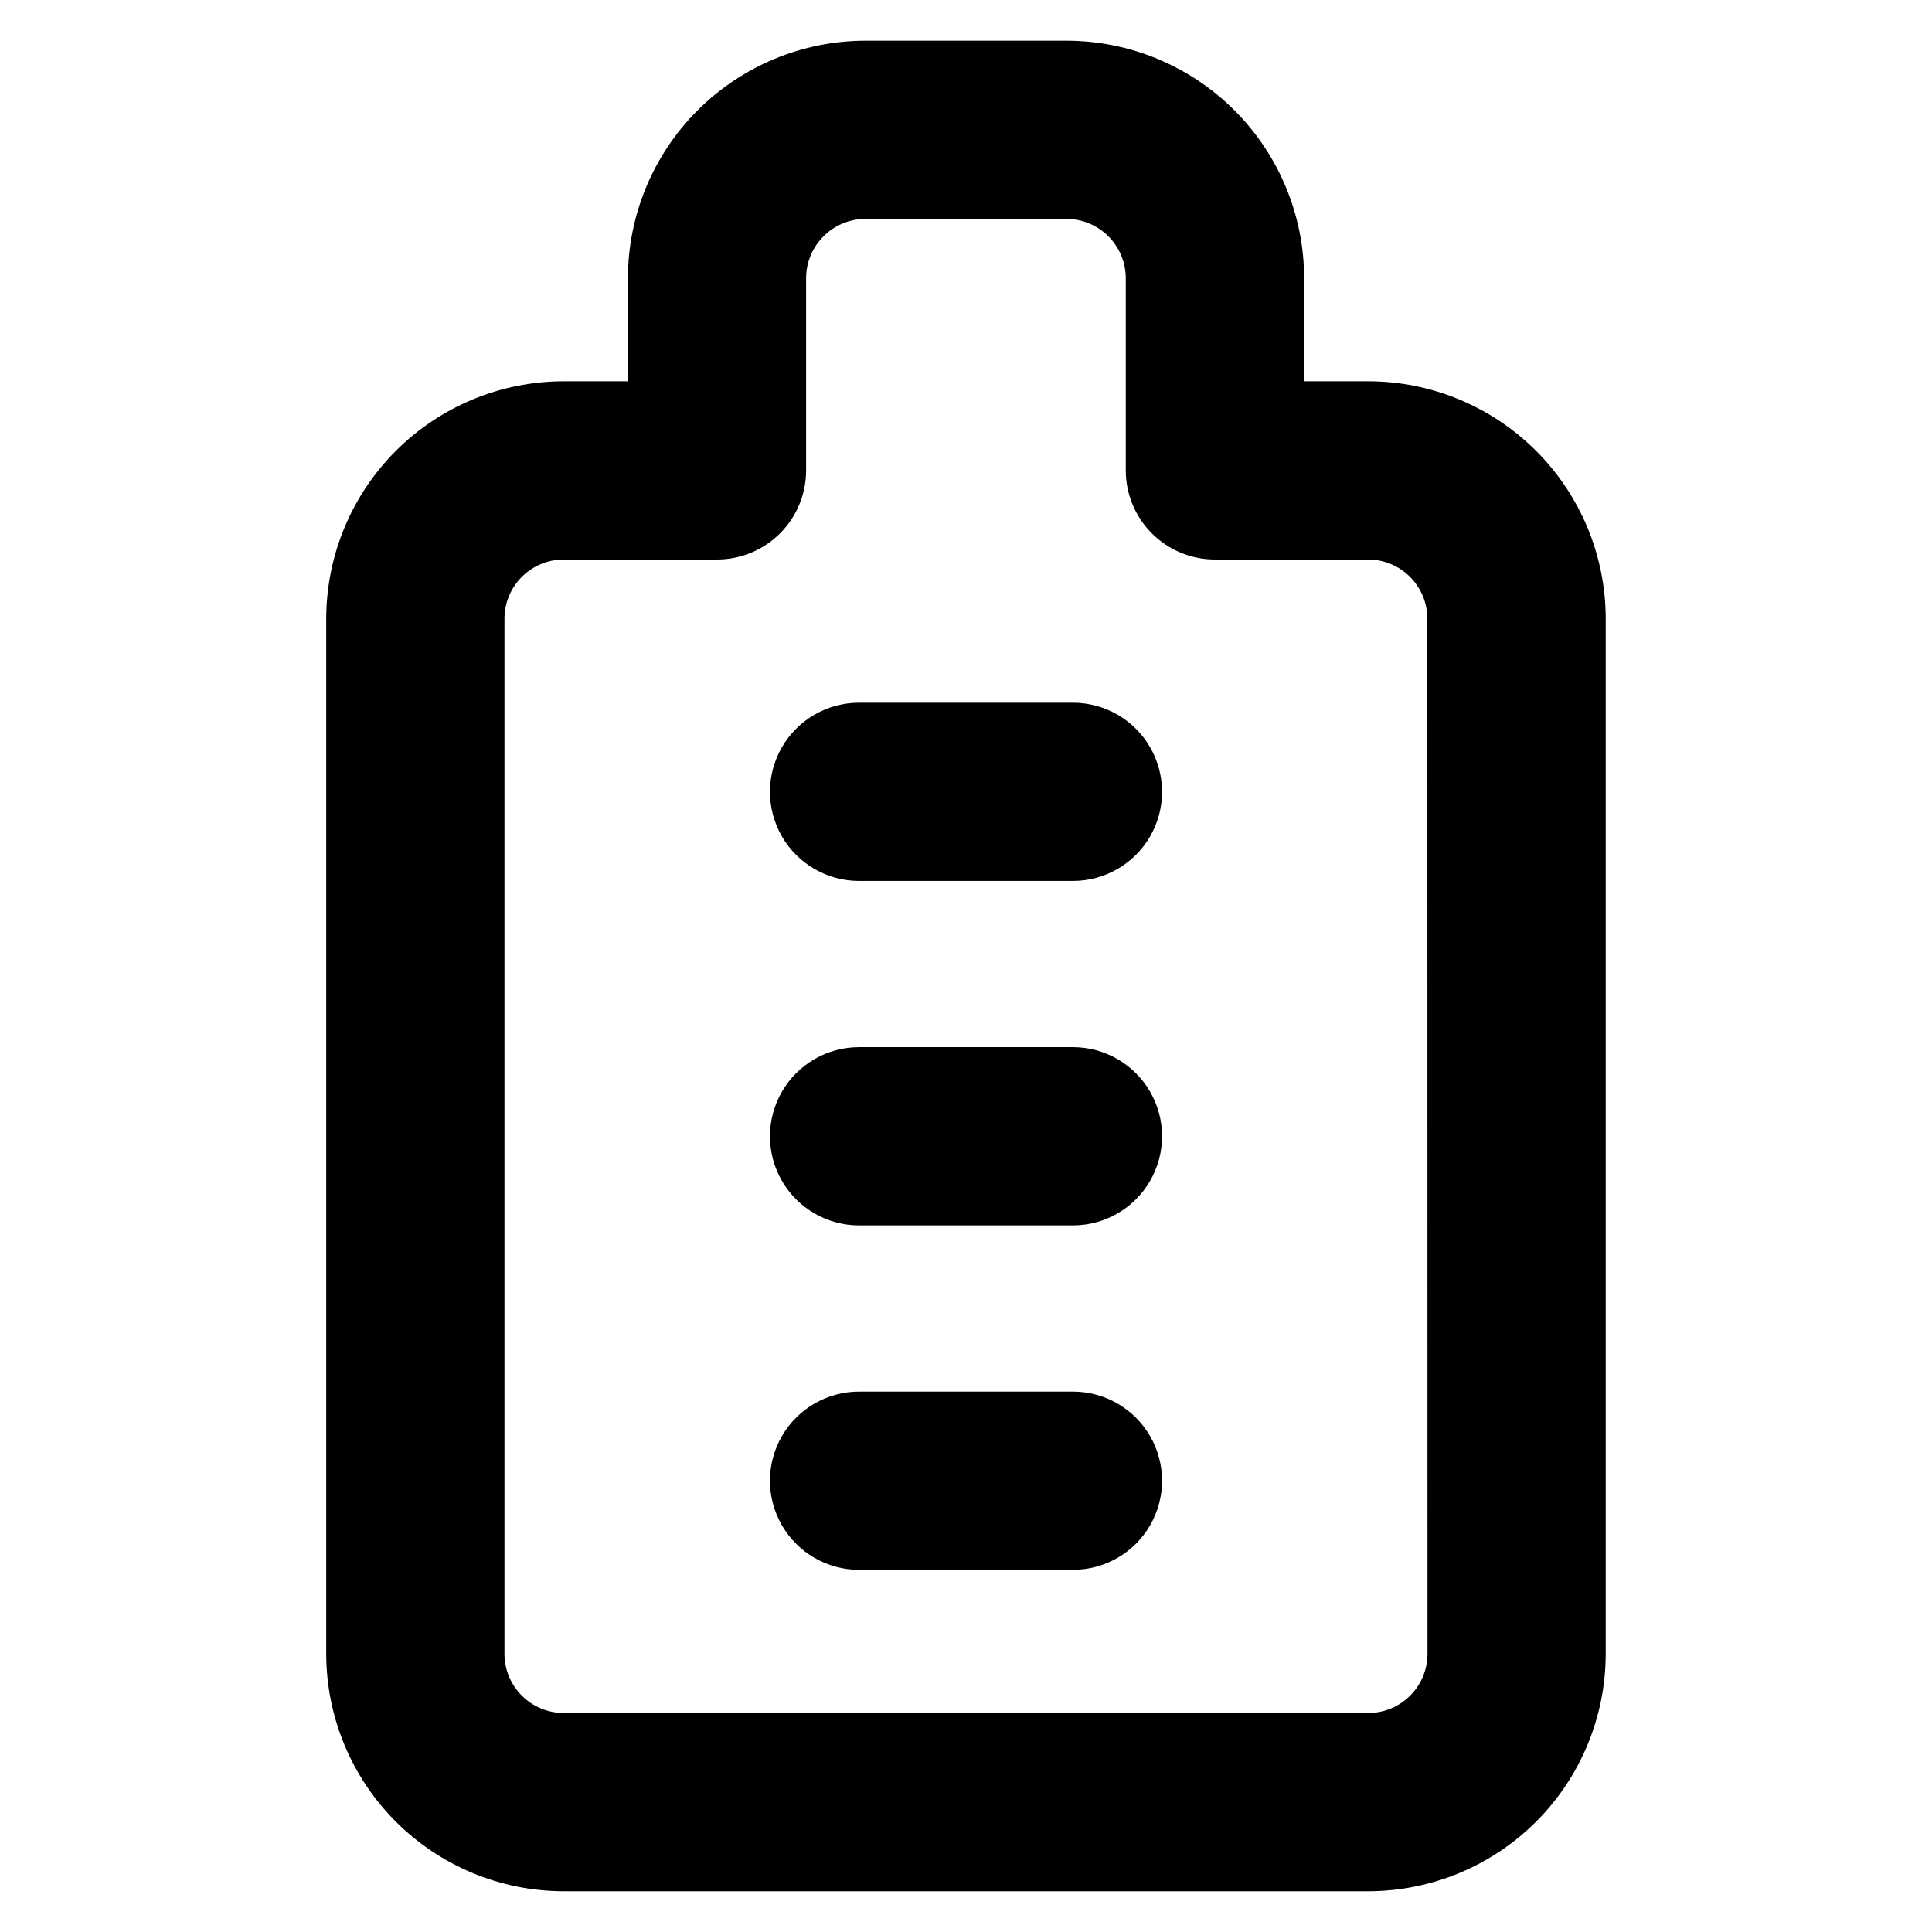
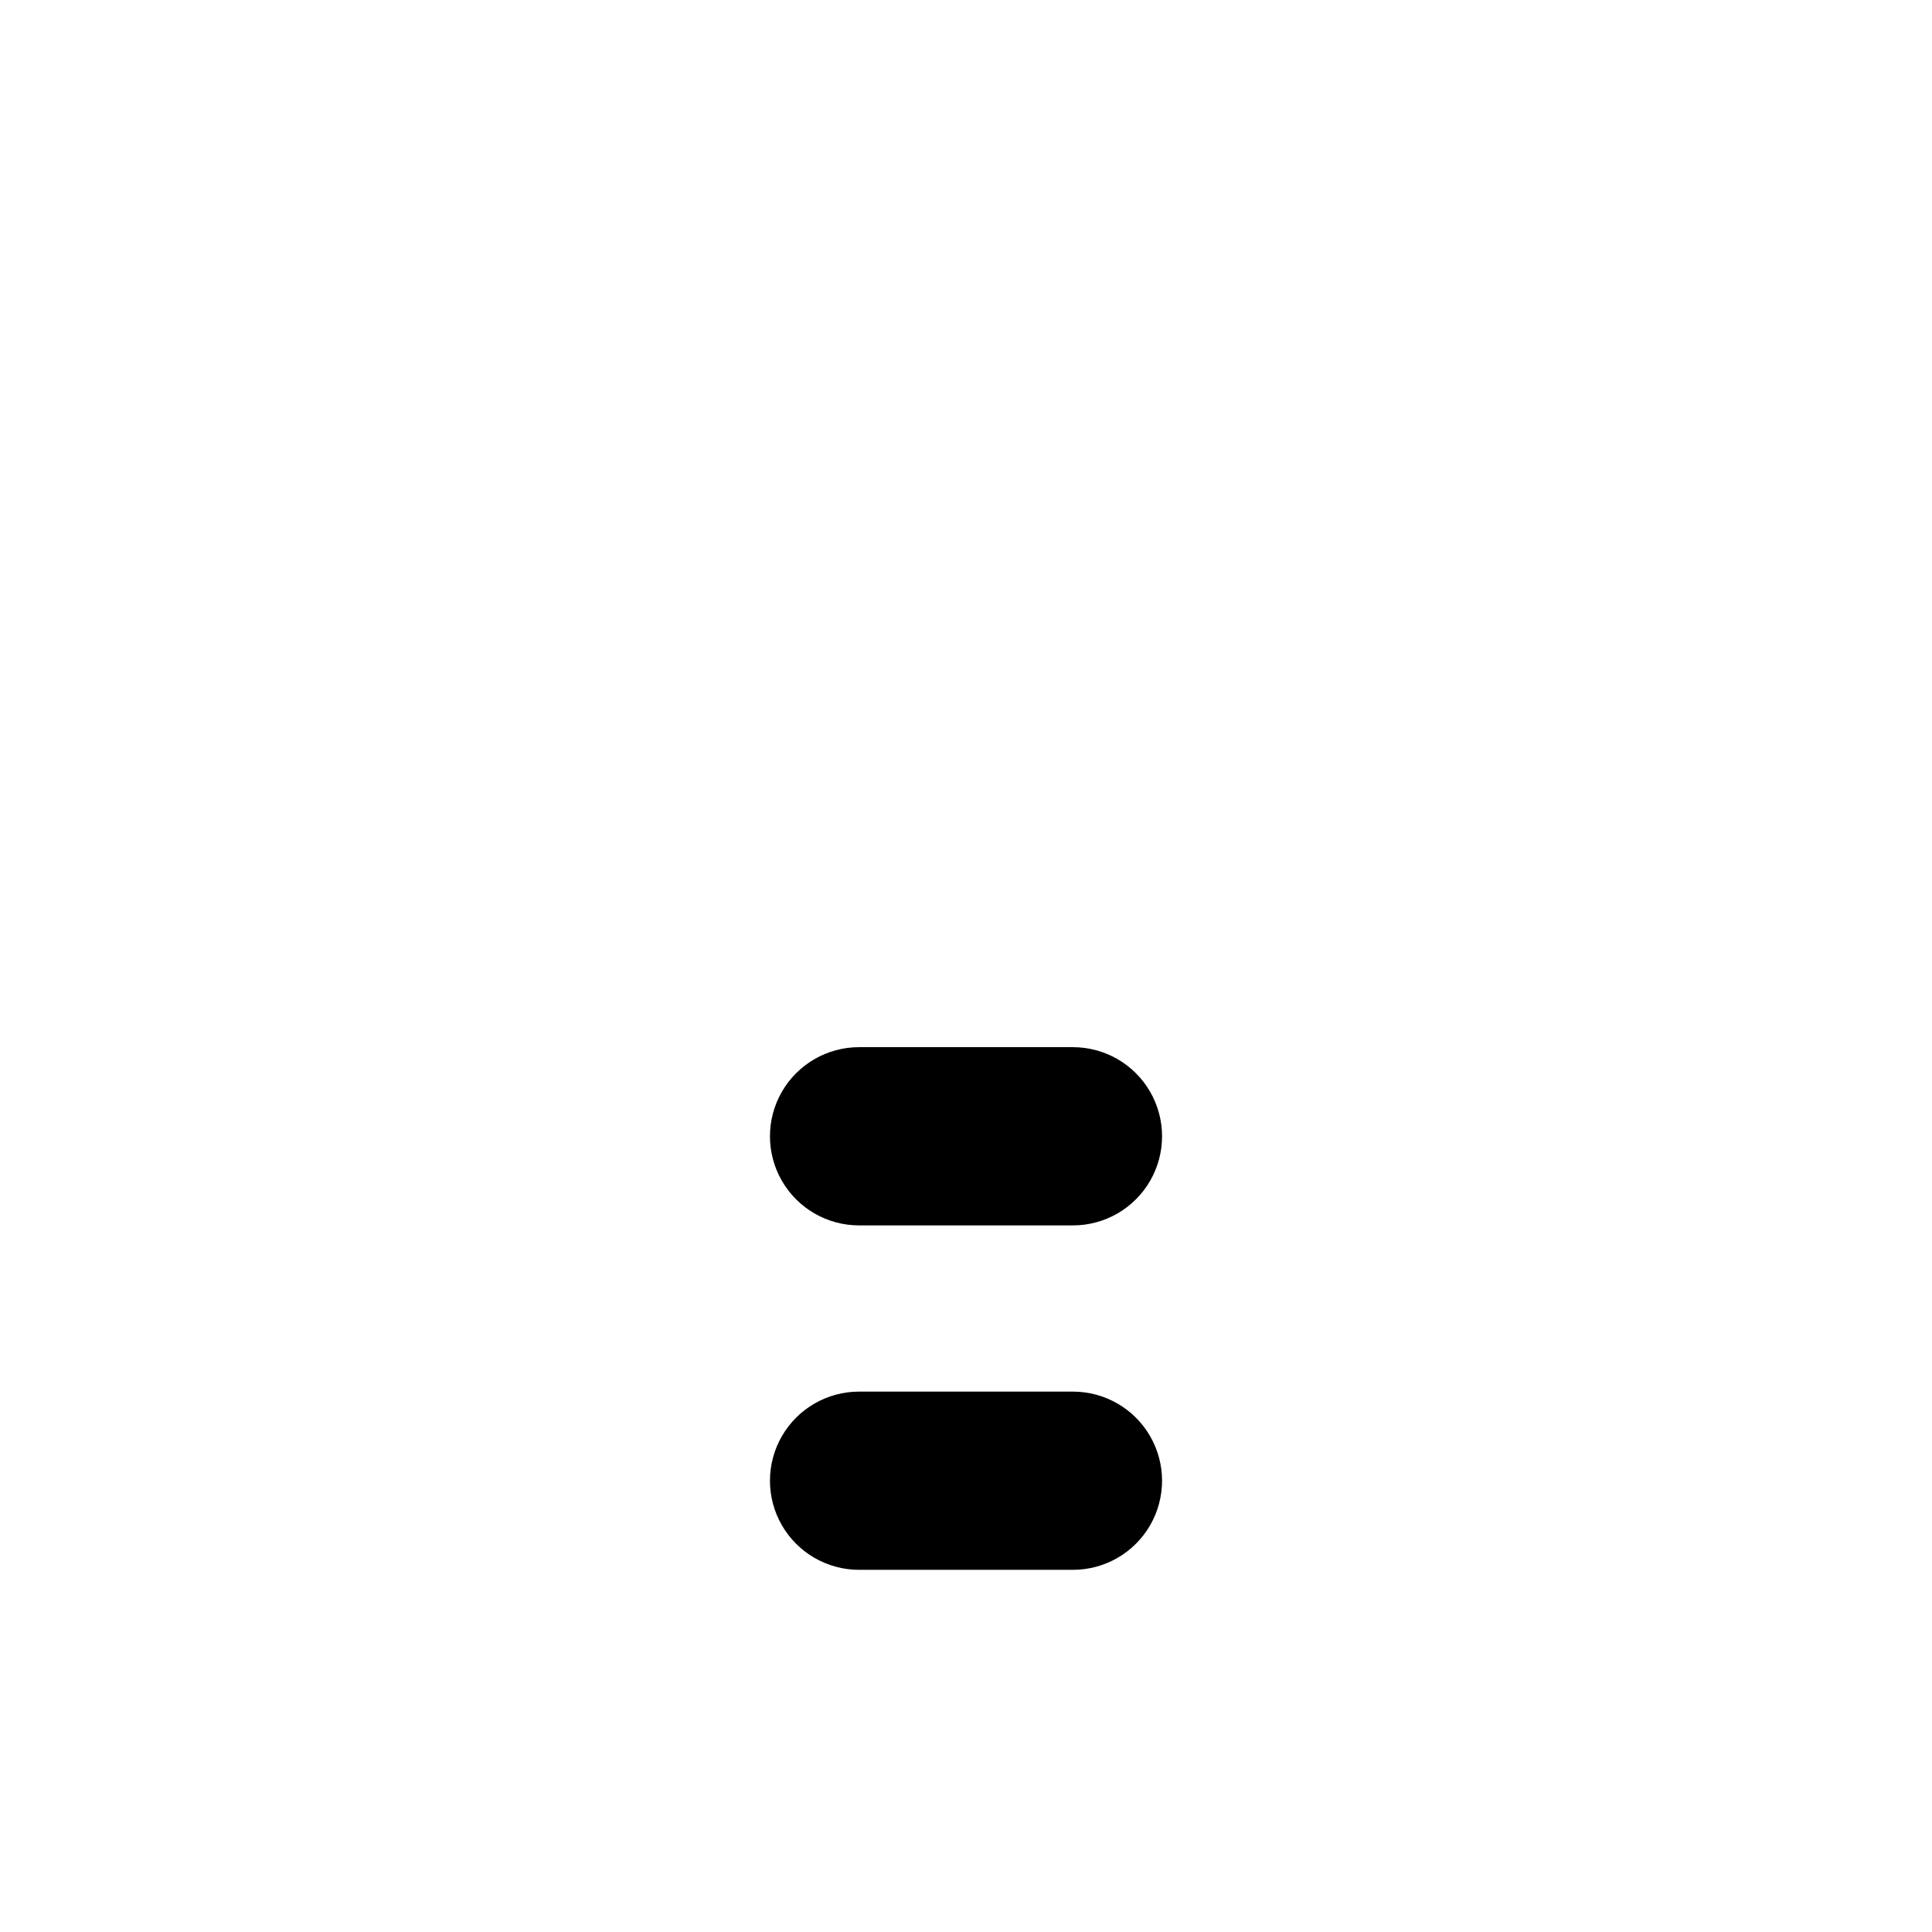
<svg xmlns="http://www.w3.org/2000/svg" fill="#000000" width="800px" height="800px" version="1.1" viewBox="144 144 512 512">
  <g>
-     <path d="m506.62 245.05h-17.012v-27.348c-0.027-16.688-6.676-32.684-18.48-44.477-11.805-11.793-27.809-18.426-44.496-18.438h-53.254c-16.688 0.012-32.688 6.644-44.496 18.438-11.805 11.793-18.449 27.789-18.48 44.477v27.348h-17.035c-16.68 0.016-32.672 6.648-44.469 18.445-11.793 11.793-18.426 27.785-18.445 44.465v274.32c0.016 16.684 6.648 32.68 18.445 44.477 11.793 11.793 27.789 18.43 44.469 18.445h213.25c16.684-0.016 32.676-6.652 44.473-18.445 11.793-11.797 18.426-27.793 18.441-44.477v-274.32c-0.016-16.68-6.652-32.672-18.445-44.465-11.797-11.797-27.789-18.43-44.469-18.445zm15.68 337.23v-0.004c0 4.16-1.652 8.148-4.594 11.09-2.941 2.941-6.926 4.598-11.086 4.602h-213.25c-4.156-0.004-8.145-1.66-11.086-4.602s-4.594-6.93-4.594-11.09v-274.32c0.004-4.156 1.656-8.141 4.598-11.082 2.938-2.941 6.926-4.594 11.082-4.598h40.637c6.262 0 12.27-2.488 16.699-6.918 4.43-4.426 6.918-10.434 6.918-16.699v-50.961c0.016-4.164 1.68-8.152 4.633-11.094 2.949-2.938 6.945-4.59 11.109-4.59h53.23c4.164 0 8.16 1.652 11.109 4.59 2.953 2.941 4.617 6.93 4.637 11.094v50.965-0.004c0 6.266 2.488 12.273 6.914 16.699 4.43 4.43 10.438 6.918 16.699 6.918h40.629c4.156 0.004 8.145 1.656 11.082 4.598 2.941 2.941 4.594 6.926 4.598 11.082z" />
    <path d="m428.34 512.79h-56.676c-8.438 0-16.234 4.5-20.453 11.809-4.219 7.305-4.219 16.309 0 23.617 4.219 7.305 12.016 11.805 20.453 11.805h56.676c8.438 0 16.234-4.5 20.453-11.805 4.219-7.309 4.219-16.312 0-23.617-4.219-7.309-12.016-11.809-20.453-11.809z" />
    <path d="m428.34 421.51h-56.676c-8.438 0-16.234 4.504-20.453 11.809-4.219 7.309-4.219 16.309 0 23.617 4.219 7.305 12.016 11.809 20.453 11.809h56.676c8.438 0 16.234-4.504 20.453-11.809 4.219-7.309 4.219-16.309 0-23.617-4.219-7.305-12.016-11.809-20.453-11.809z" />
-     <path d="m428.34 330.23h-56.676c-8.438 0-16.234 4.5-20.453 11.805-4.219 7.309-4.219 16.312 0 23.617 4.219 7.309 12.016 11.809 20.453 11.809h56.676c8.438 0 16.234-4.5 20.453-11.809 4.219-7.305 4.219-16.309 0-23.617-4.219-7.305-12.016-11.805-20.453-11.805z" />
  </g>
</svg>